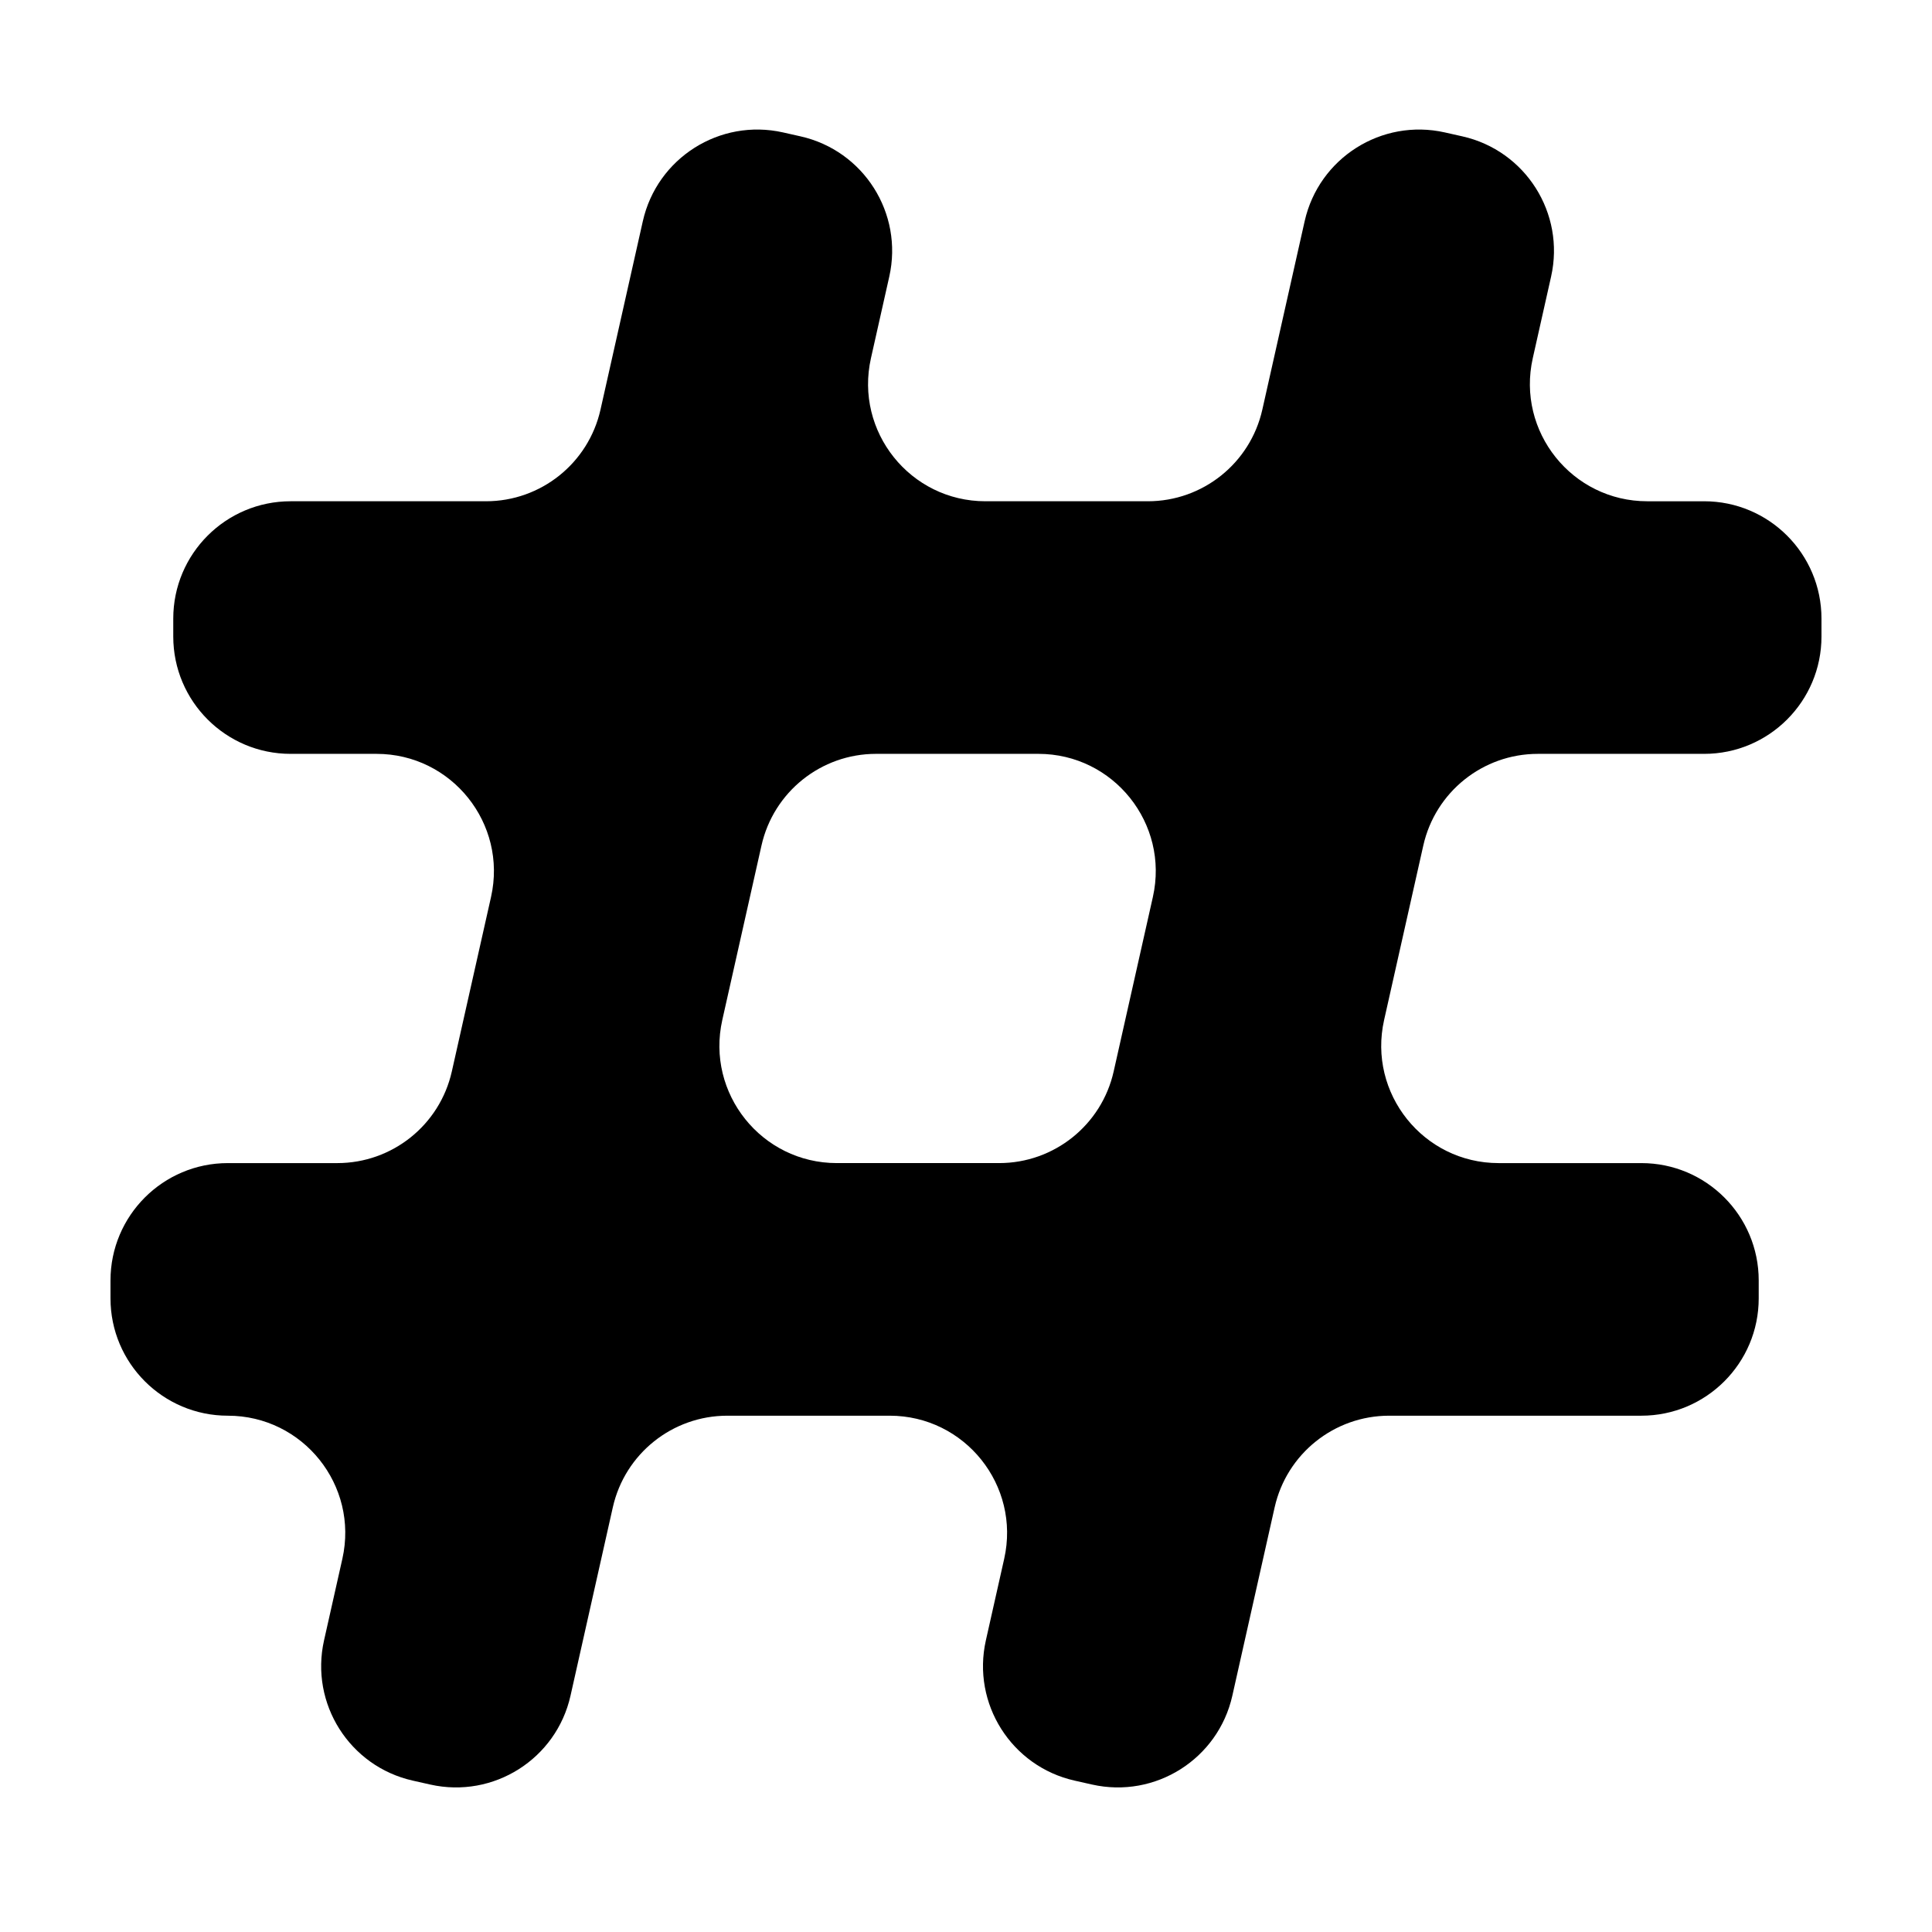
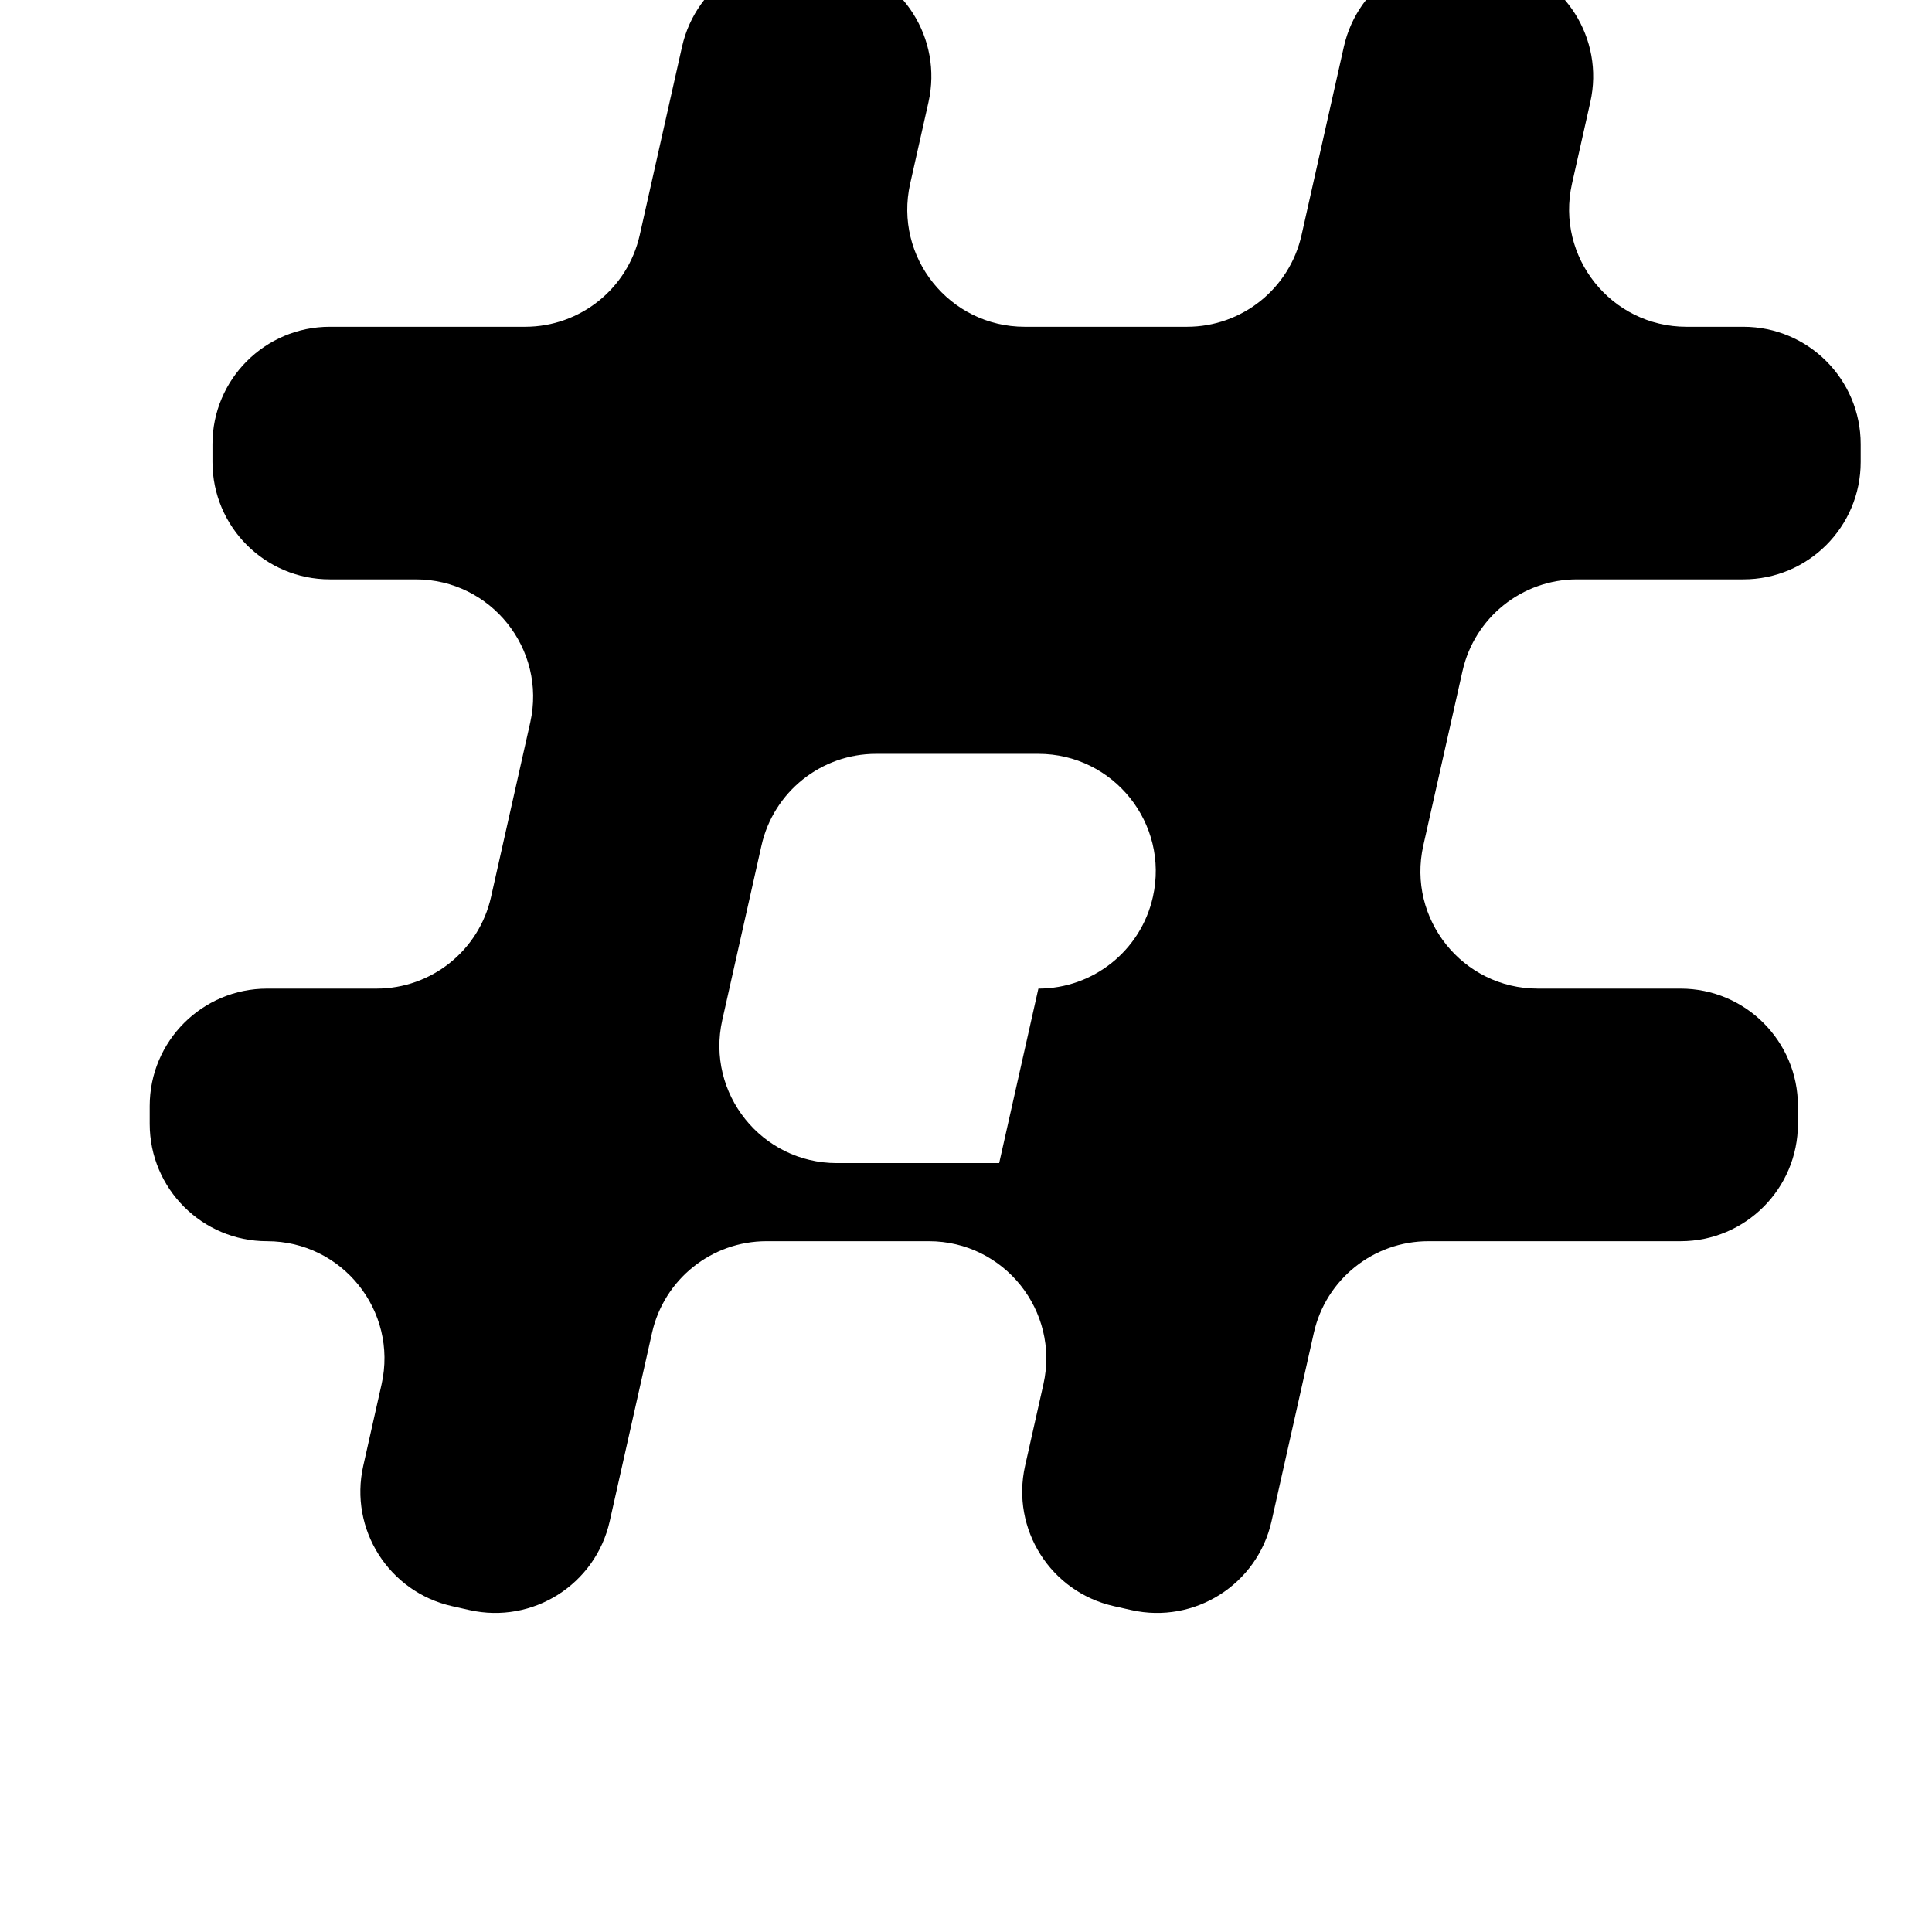
<svg xmlns="http://www.w3.org/2000/svg" fill="#000000" width="800px" height="800px" version="1.1" viewBox="144 144 512 512">
-   <path d="m408.79 452.23h-43.027c-19.926 0-34.715-18.477-30.348-37.922l10.387-46.242c3.191-14.199 15.797-24.289 30.348-24.289h43.027c19.926 0 34.711 18.48 30.348 37.922l-10.391 46.242c-3.188 14.199-15.793 24.289-30.344 24.289m217.92-139.55v-4.734c0-17.18-13.922-31.105-31.102-31.105h-15.062c-19.926 0-34.711-18.473-30.344-37.918l4.856-21.629c3.766-16.762-6.769-33.398-23.531-37.16l-4.621-1.039c-16.758-3.766-33.395 6.769-37.16 23.531l-11.215 49.93c-3.191 14.199-15.797 24.285-30.348 24.285h-43.027c-19.926 0-34.711-18.473-30.344-37.918l4.859-21.629c3.762-16.762-6.773-33.398-23.535-37.16l-4.617-1.039c-16.762-3.766-33.398 6.769-37.164 23.531l-11.215 49.93c-3.191 14.199-15.797 24.285-30.348 24.285h-51.77c-17.18 0-31.105 13.926-31.105 31.105v4.734c0 17.176 13.926 31.102 31.105 31.102h22.762c19.926 0 34.711 18.48 30.348 37.922l-10.391 46.242c-3.188 14.199-15.793 24.289-30.344 24.289h-29.012c-17.176 0-31.102 13.926-31.102 31.102v4.734c0 17.18 13.926 31.105 31.102 31.105 19.93 0 34.715 18.477 30.348 37.918l-4.859 21.629c-3.766 16.762 6.769 33.398 23.531 37.164l4.621 1.039c16.762 3.762 33.398-6.773 37.164-23.531l11.215-49.934c3.188-14.199 15.793-24.285 30.348-24.285h43.023c19.93 0 34.715 18.477 30.348 37.918l-4.859 21.629c-3.762 16.762 6.773 33.398 23.531 37.164l4.621 1.039c16.762 3.762 33.398-6.773 37.164-23.531l11.215-49.934c3.188-14.195 15.797-24.285 30.348-24.285h66.832c17.176 0 31.102-13.926 31.102-31.105v-4.734c0-17.176-13.926-31.102-31.102-31.102h-37.824c-19.926 0-34.715-18.477-30.348-37.922l10.387-46.242c3.191-14.199 15.797-24.289 30.348-24.289h44.07c17.18 0 31.102-13.926 31.102-31.102" fill-rule="evenodd" />
+   <path d="m408.79 452.23h-43.027c-19.926 0-34.715-18.477-30.348-37.922l10.387-46.242c3.191-14.199 15.797-24.289 30.348-24.289h43.027c19.926 0 34.711 18.48 30.348 37.922c-3.188 14.199-15.793 24.289-30.344 24.289m217.92-139.55v-4.734c0-17.18-13.922-31.105-31.102-31.105h-15.062c-19.926 0-34.711-18.473-30.344-37.918l4.856-21.629c3.766-16.762-6.769-33.398-23.531-37.16l-4.621-1.039c-16.758-3.766-33.395 6.769-37.16 23.531l-11.215 49.93c-3.191 14.199-15.797 24.285-30.348 24.285h-43.027c-19.926 0-34.711-18.473-30.344-37.918l4.859-21.629c3.762-16.762-6.773-33.398-23.535-37.16l-4.617-1.039c-16.762-3.766-33.398 6.769-37.164 23.531l-11.215 49.93c-3.191 14.199-15.797 24.285-30.348 24.285h-51.77c-17.18 0-31.105 13.926-31.105 31.105v4.734c0 17.176 13.926 31.102 31.105 31.102h22.762c19.926 0 34.711 18.48 30.348 37.922l-10.391 46.242c-3.188 14.199-15.793 24.289-30.344 24.289h-29.012c-17.176 0-31.102 13.926-31.102 31.102v4.734c0 17.18 13.926 31.105 31.102 31.105 19.93 0 34.715 18.477 30.348 37.918l-4.859 21.629c-3.766 16.762 6.769 33.398 23.531 37.164l4.621 1.039c16.762 3.762 33.398-6.773 37.164-23.531l11.215-49.934c3.188-14.199 15.793-24.285 30.348-24.285h43.023c19.93 0 34.715 18.477 30.348 37.918l-4.859 21.629c-3.762 16.762 6.773 33.398 23.531 37.164l4.621 1.039c16.762 3.762 33.398-6.773 37.164-23.531l11.215-49.934c3.188-14.195 15.797-24.285 30.348-24.285h66.832c17.176 0 31.102-13.926 31.102-31.105v-4.734c0-17.176-13.926-31.102-31.102-31.102h-37.824c-19.926 0-34.715-18.477-30.348-37.922l10.387-46.242c3.191-14.199 15.797-24.289 30.348-24.289h44.07c17.18 0 31.102-13.926 31.102-31.102" fill-rule="evenodd" />
</svg>